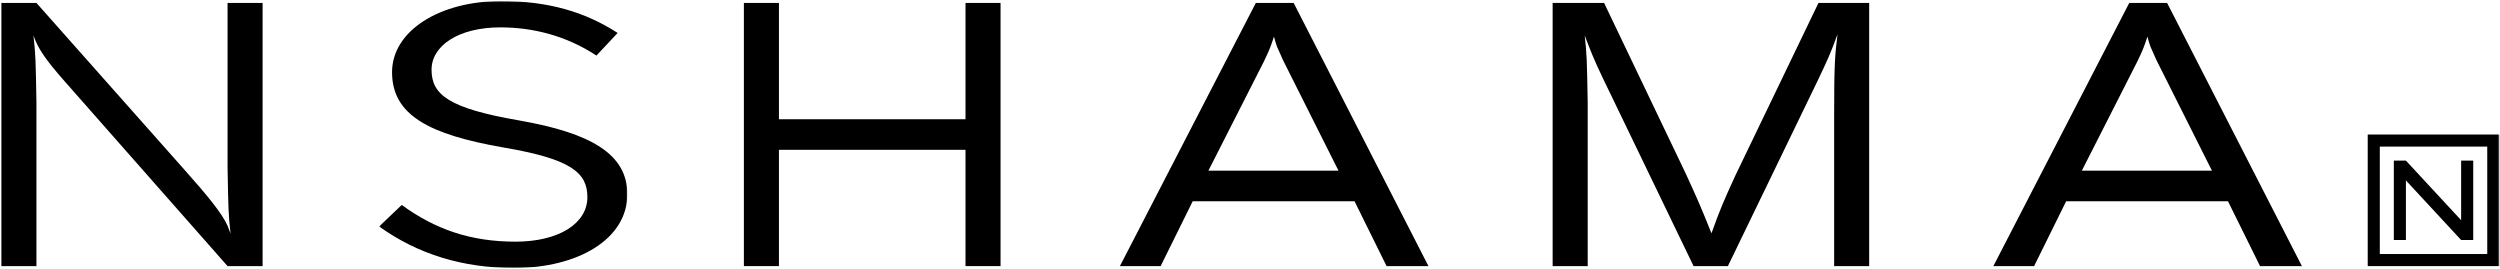
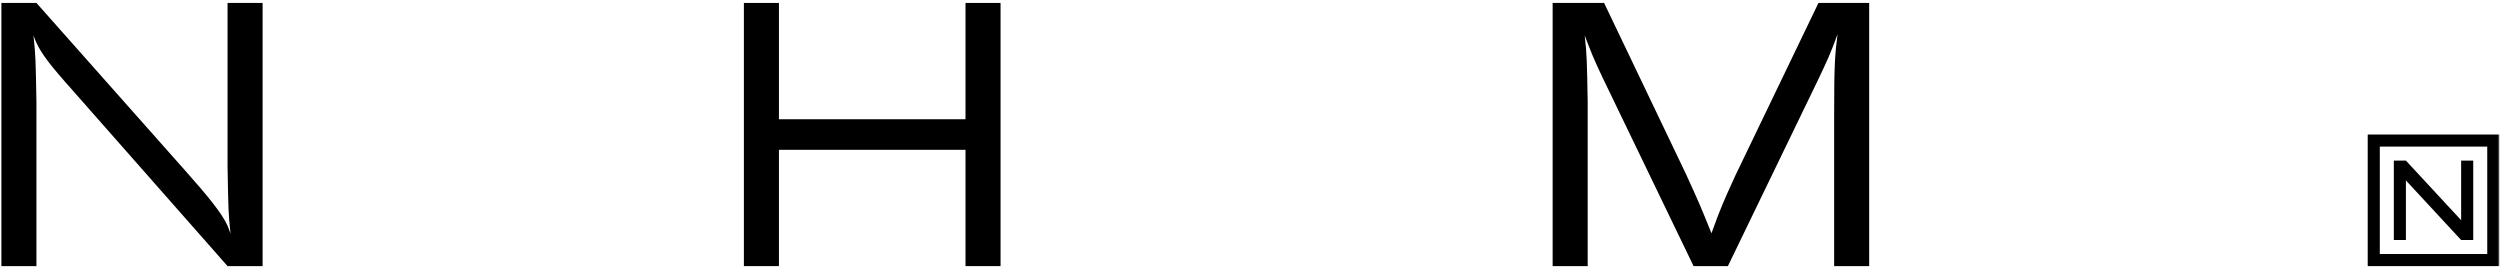
<svg xmlns="http://www.w3.org/2000/svg" width="1459" height="157" viewBox="0 0 1459 157" fill="none">
  <path fill-rule="evenodd" clip-rule="evenodd" d="M1061.26 1.715L1012.75 102.454C1005.79 117.662 1004.05 121.585 998.82 136.16C992.938 121.585 991.624 118.314 984.03 101.787L936.152 1.715H926.576H906.121V155.301H926.576V59.588C926.135 35.431 926.135 32.395 924.835 20.645C925.449 22.304 926.025 23.824 926.576 25.263C930.285 34.917 932.904 40.524 940.282 55.665L988.371 155.301H1008.4L1060.84 46.979C1066.71 34.577 1068.01 31.953 1072.37 20.012C1070.84 32.615 1070.41 37.617 1070.41 66.983V155.301H1090.85V1.715H1061.26Z" fill="black" />
-   <path fill-rule="evenodd" clip-rule="evenodd" d="M705.218 99.605L737.615 35.876C738.925 33.047 740.239 30.442 741.314 27.598C742.196 25.435 742.849 23.267 743.496 21.306C743.933 23.267 744.585 25.21 745.233 27.171C746.322 29.776 747.641 32.394 748.726 35.022L781.141 99.605H705.218ZM732.894 1.714L653.58 155.3H677.351L696.065 117.446H790.501L809.211 155.3H833.644L754.981 1.714H732.894Z" fill="black" />
-   <path fill-rule="evenodd" clip-rule="evenodd" d="M1214.96 99.605L1247.35 35.876C1248.67 33.047 1249.98 30.442 1251.06 27.598C1251.94 25.435 1252.59 23.267 1253.24 21.306C1253.68 23.267 1254.33 25.21 1254.98 27.171C1256.07 29.776 1257.38 32.394 1258.47 35.022L1290.89 99.605H1214.96ZM1242.63 1.714L1163.32 155.3H1187.1L1205.81 117.446H1300.25L1318.96 155.3H1343.39L1264.73 1.714H1242.63Z" fill="black" />
  <mask id="mask0_597_23" style="mask-type:luminance" maskUnits="userSpaceOnUse" x="221" y="0" width="146" height="157">
-     <path d="M221.268 0.616H366.114V156.397H221.268V0.616Z" fill="white" />
-   </mask>
+     </mask>
  <g mask="url(#mask0_597_23)">
-     <path fill-rule="evenodd" clip-rule="evenodd" d="M302.976 70.286C344.948 77.638 366.114 89.978 366.114 113.339C366.114 139.525 337.412 156.397 300.016 156.397C270.153 156.397 243.873 148.393 221.268 132.168L234.456 119.617C254.096 133.9 274.725 141.036 300.822 141.036C326.114 141.036 342.799 130.432 342.799 115.076C342.799 100.793 333.377 92.789 293.828 86.079C250.508 78.506 228.804 67.26 228.804 42.158C228.804 17.924 256.696 0.615 292.48 0.615C319.925 0.615 341.36 6.893 360.463 19.224L348.086 32.422C330.595 20.95 311.314 15.977 291.947 15.977C267.457 15.977 251.856 26.796 251.856 40.642C251.856 55.14 261.541 63.145 302.976 70.286Z" fill="black" />
-   </g>
+     </g>
  <path fill-rule="evenodd" clip-rule="evenodd" d="M21.266 1.715H0.815V155.301H21.266V59.588C20.825 35.431 20.825 32.395 19.525 20.645C20.139 22.304 20.057 22.107 20.609 23.541C23.137 29.292 26.332 34.49 37.774 47.507L132.8 155.301H153.256V1.715H132.8V97.428C133.246 121.585 133.246 124.621 134.546 136.366C133.927 134.712 133.419 133.158 132.8 131.752C129.691 124.688 121.032 114.089 108.237 99.74L21.266 1.715Z" fill="black" />
  <path fill-rule="evenodd" clip-rule="evenodd" d="M1404.09 105.292L1436.32 140.077V140.082H1443.38V93.729H1436.32V128.509L1404.09 93.729H1397.04V140.082H1404.09V105.292Z" fill="black" />
  <mask id="mask1_597_23" style="mask-type:luminance" maskUnits="userSpaceOnUse" x="0" y="0" width="1459" height="157">
    <path d="M0.813 156.398H1458.61V0.616H0.813V156.398Z" fill="white" />
  </mask>
  <g mask="url(#mask1_597_23)">
    <path fill-rule="evenodd" clip-rule="evenodd" d="M563.47 1.714V69.591H454.589V1.714H434.133V155.299H454.589V87.427H563.47V155.299H583.921V1.714H563.47Z" fill="black" />
  </g>
  <mask id="mask2_597_23" style="mask-type:luminance" maskUnits="userSpaceOnUse" x="0" y="0" width="1459" height="157">
    <path d="M0.813 156.398H1458.61V0.616H0.813V156.398Z" fill="white" />
  </mask>
  <g mask="url(#mask2_597_23)">
    <path fill-rule="evenodd" clip-rule="evenodd" d="M1388.85 148.245H1451.56V85.553H1388.85V148.245ZM1381.8 155.3H1458.61V78.507H1381.8V155.3Z" fill="black" />
  </g>
</svg>